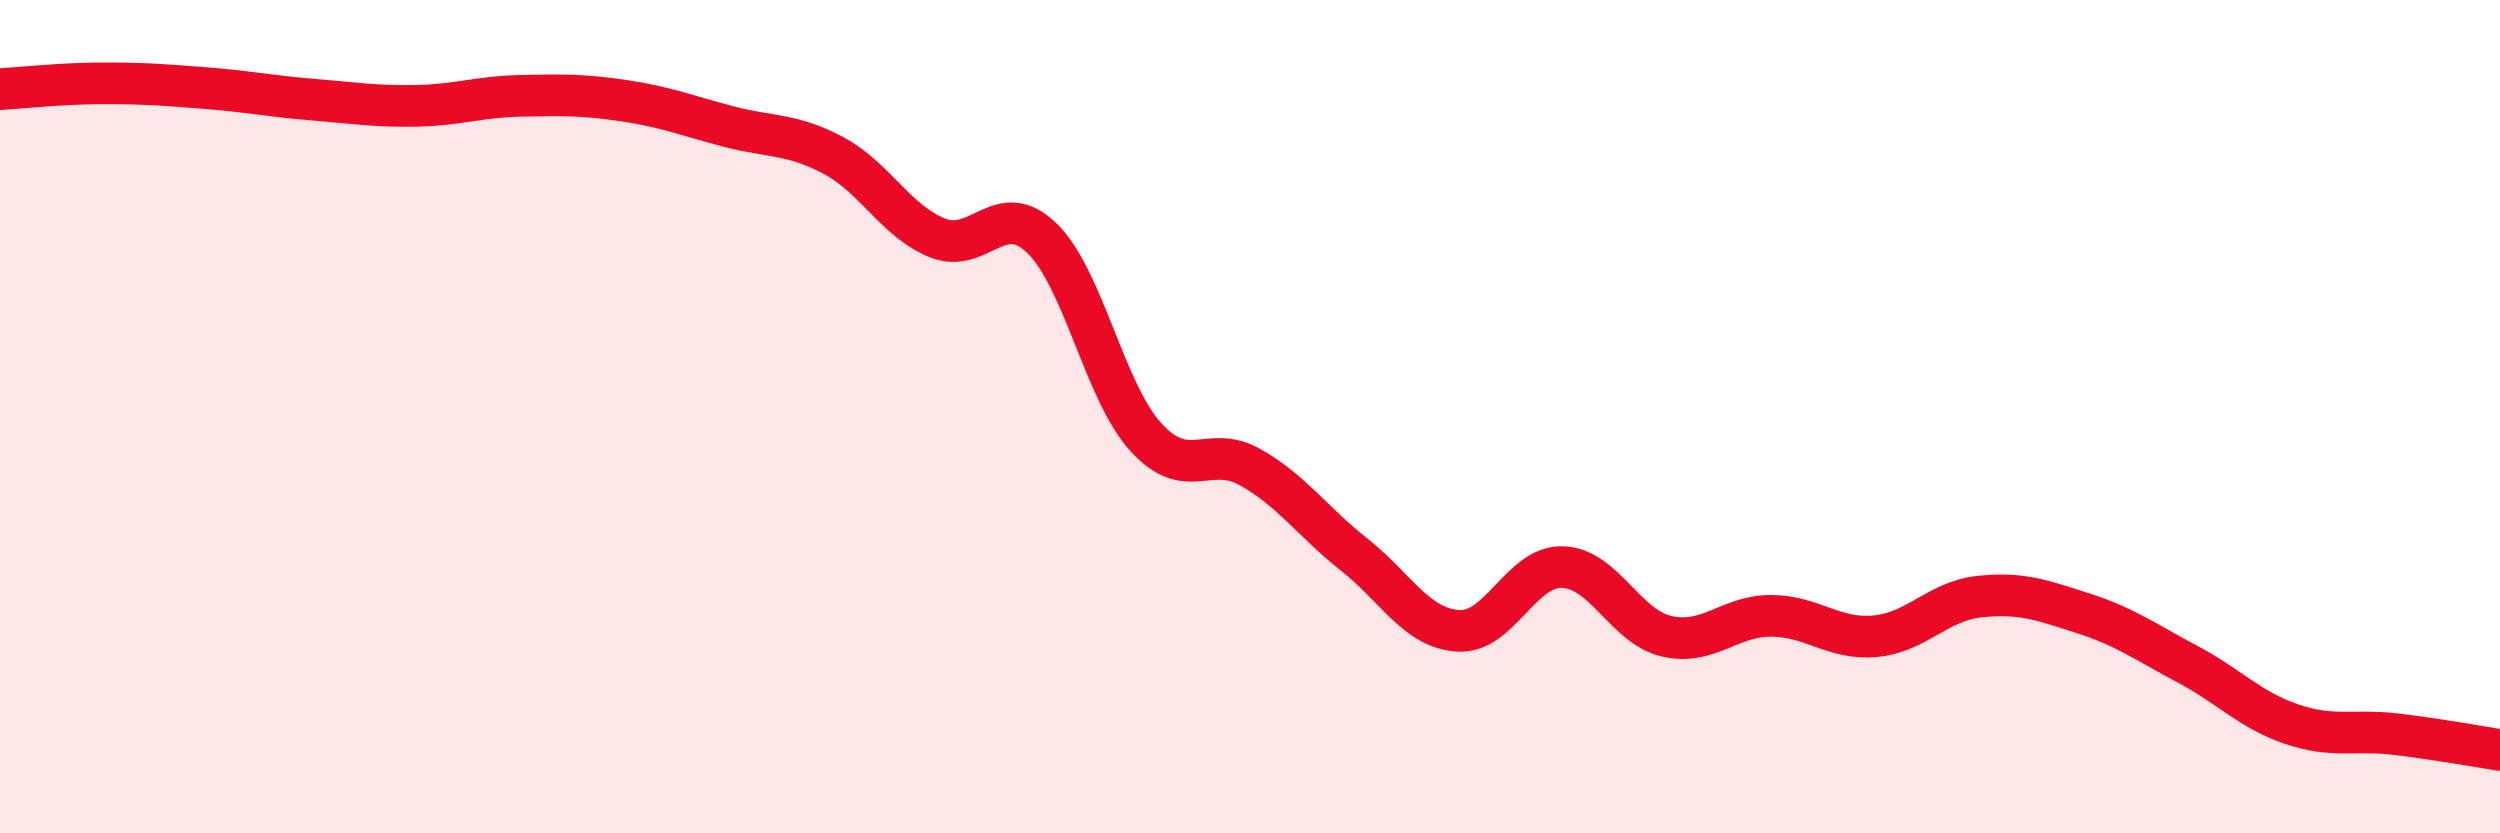
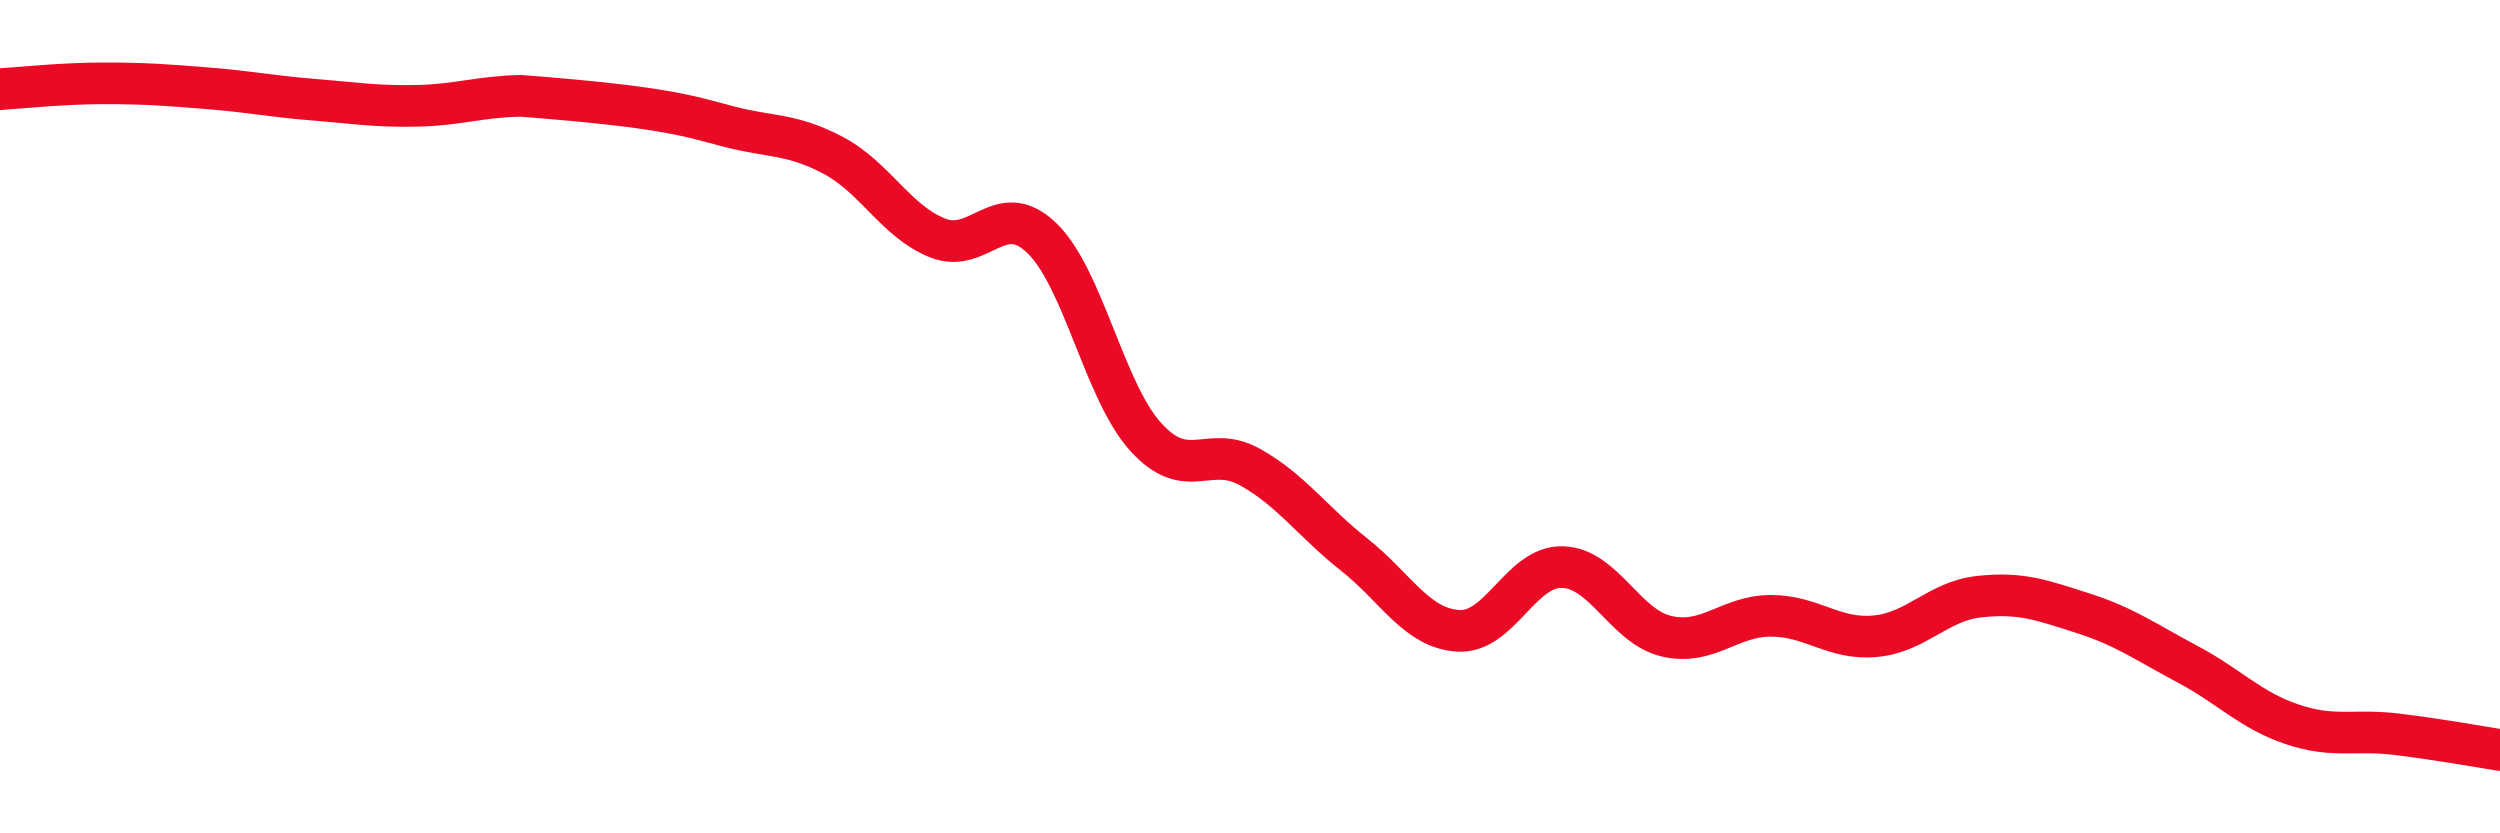
<svg xmlns="http://www.w3.org/2000/svg" width="60" height="20" viewBox="0 0 60 20">
-   <path d="M 0,2.14 C 0.5,2.11 1.5,2 2.5,2 C 3.5,2 4,2.04 5,2.12 C 6,2.2 6.5,2.31 7.5,2.39 C 8.5,2.47 9,2.56 10,2.54 C 11,2.52 11.5,2.32 12.5,2.3 C 13.5,2.28 14,2.27 15,2.42 C 16,2.57 16.5,2.78 17.5,3.04 C 18.5,3.3 19,3.2 20,3.73 C 21,4.26 21.5,5.31 22.5,5.71 C 23.5,6.11 24,4.75 25,5.71 C 26,6.67 26.5,9.39 27.5,10.49 C 28.5,11.59 29,10.65 30,11.21 C 31,11.77 31.5,12.52 32.5,13.31 C 33.5,14.1 34,15.08 35,15.14 C 36,15.2 36.5,13.58 37.5,13.61 C 38.5,13.64 39,15.04 40,15.27 C 41,15.5 41.5,14.78 42.5,14.78 C 43.5,14.78 44,15.36 45,15.27 C 46,15.18 46.5,14.43 47.5,14.32 C 48.5,14.21 49,14.4 50,14.72 C 51,15.04 51.5,15.41 52.5,15.94 C 53.5,16.47 54,17.04 55,17.38 C 56,17.72 56.5,17.5 57.5,17.62 C 58.5,17.74 59.5,17.92 60,18L60 20L0 20Z" fill="#EB0A25" opacity="0.1" stroke-linecap="round" stroke-linejoin="round" />
-   <path d="M 0,2.14 C 0.5,2.11 1.5,2 2.5,2 C 3.5,2 4,2.04 5,2.12 C 6,2.2 6.5,2.31 7.5,2.39 C 8.5,2.47 9,2.56 10,2.54 C 11,2.52 11.5,2.32 12.5,2.3 C 13.5,2.28 14,2.27 15,2.42 C 16,2.57 16.5,2.78 17.5,3.04 C 18.5,3.3 19,3.2 20,3.73 C 21,4.26 21.5,5.31 22.5,5.71 C 23.5,6.11 24,4.75 25,5.71 C 26,6.67 26.5,9.39 27.5,10.49 C 28.5,11.59 29,10.65 30,11.21 C 31,11.77 31.5,12.52 32.5,13.31 C 33.5,14.1 34,15.08 35,15.14 C 36,15.2 36.5,13.58 37.5,13.61 C 38.5,13.64 39,15.04 40,15.27 C 41,15.5 41.5,14.78 42.5,14.78 C 43.5,14.78 44,15.36 45,15.27 C 46,15.18 46.5,14.43 47.5,14.32 C 48.5,14.21 49,14.4 50,14.72 C 51,15.04 51.5,15.41 52.5,15.94 C 53.5,16.47 54,17.04 55,17.38 C 56,17.72 56.5,17.5 57.5,17.62 C 58.5,17.74 59.5,17.92 60,18" stroke="#EB0A25" stroke-width="1" fill="none" stroke-linecap="round" stroke-linejoin="round" />
+   <path d="M 0,2.14 C 0.5,2.11 1.5,2 2.5,2 C 3.5,2 4,2.04 5,2.12 C 6,2.2 6.5,2.31 7.5,2.39 C 8.5,2.47 9,2.56 10,2.54 C 11,2.52 11.5,2.32 12.5,2.3 C 16,2.57 16.5,2.78 17.5,3.04 C 18.5,3.3 19,3.2 20,3.73 C 21,4.26 21.5,5.31 22.5,5.71 C 23.5,6.11 24,4.75 25,5.71 C 26,6.67 26.5,9.39 27.5,10.49 C 28.5,11.59 29,10.65 30,11.21 C 31,11.77 31.5,12.52 32.5,13.31 C 33.5,14.1 34,15.08 35,15.14 C 36,15.2 36.5,13.58 37.5,13.61 C 38.5,13.64 39,15.04 40,15.27 C 41,15.5 41.5,14.78 42.5,14.78 C 43.5,14.78 44,15.36 45,15.27 C 46,15.18 46.5,14.43 47.5,14.32 C 48.5,14.21 49,14.4 50,14.72 C 51,15.04 51.5,15.41 52.5,15.94 C 53.5,16.47 54,17.04 55,17.38 C 56,17.72 56.5,17.5 57.5,17.62 C 58.5,17.74 59.5,17.92 60,18" stroke="#EB0A25" stroke-width="1" fill="none" stroke-linecap="round" stroke-linejoin="round" />
</svg>